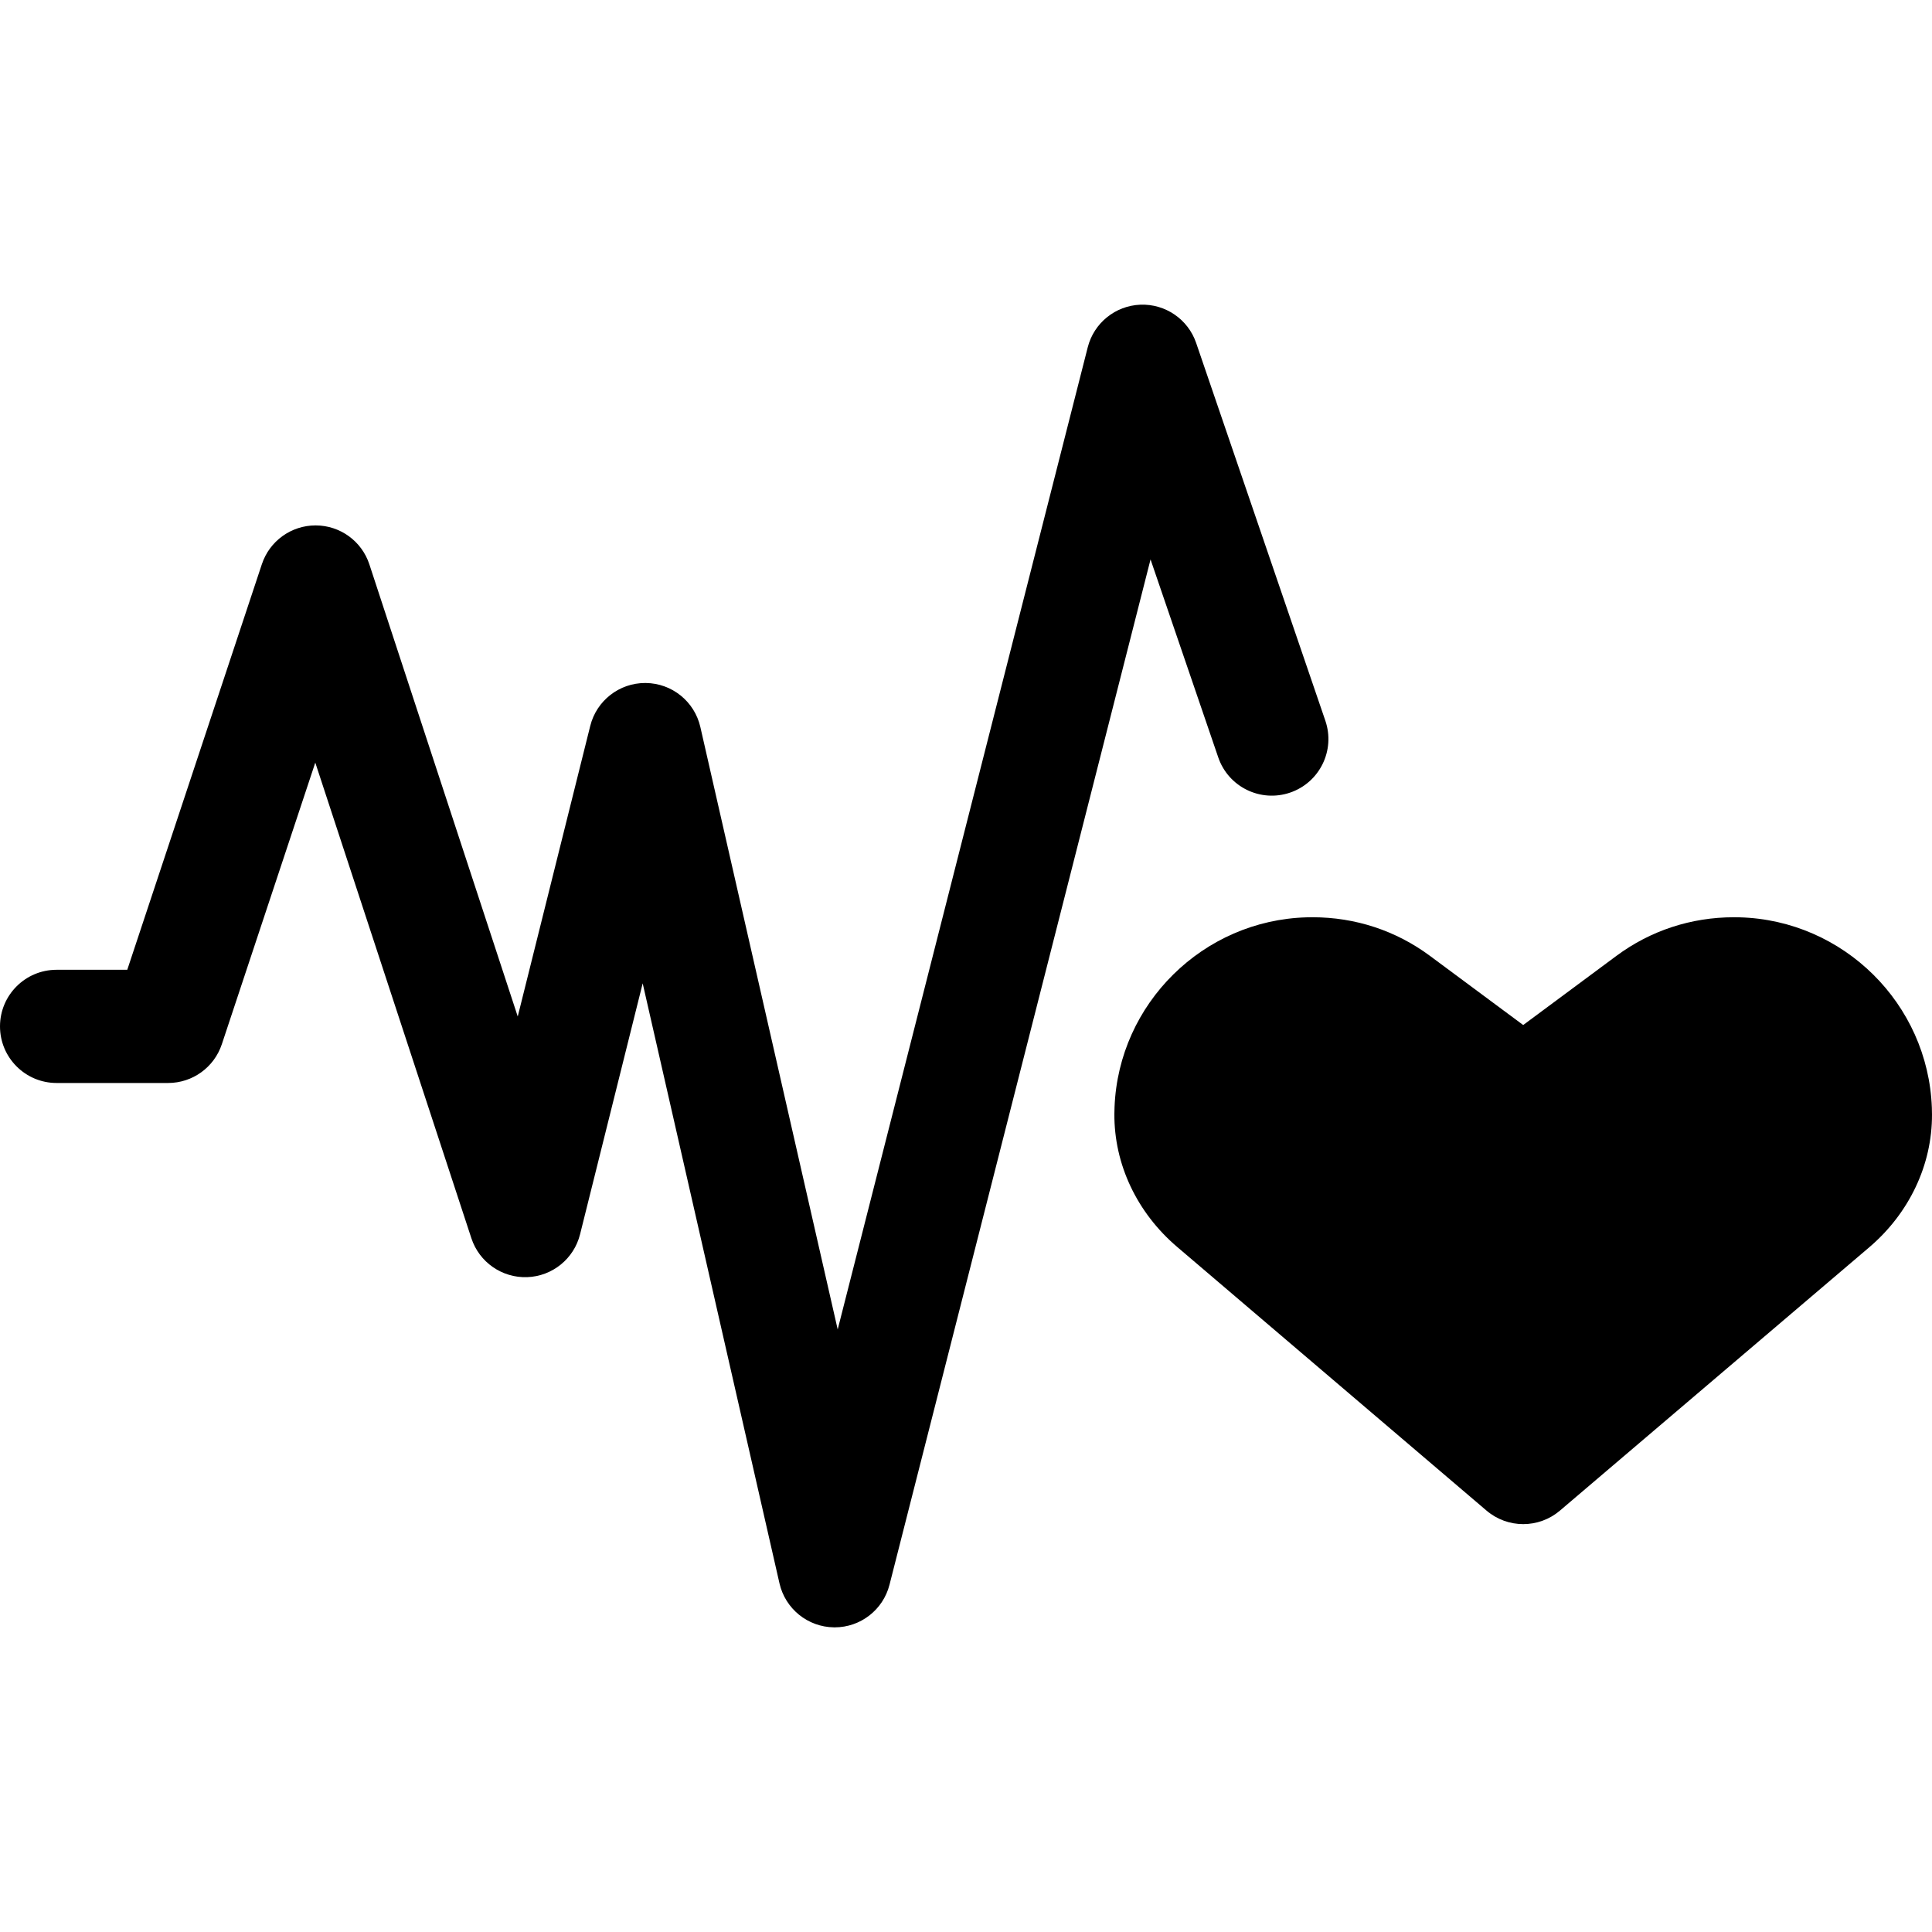
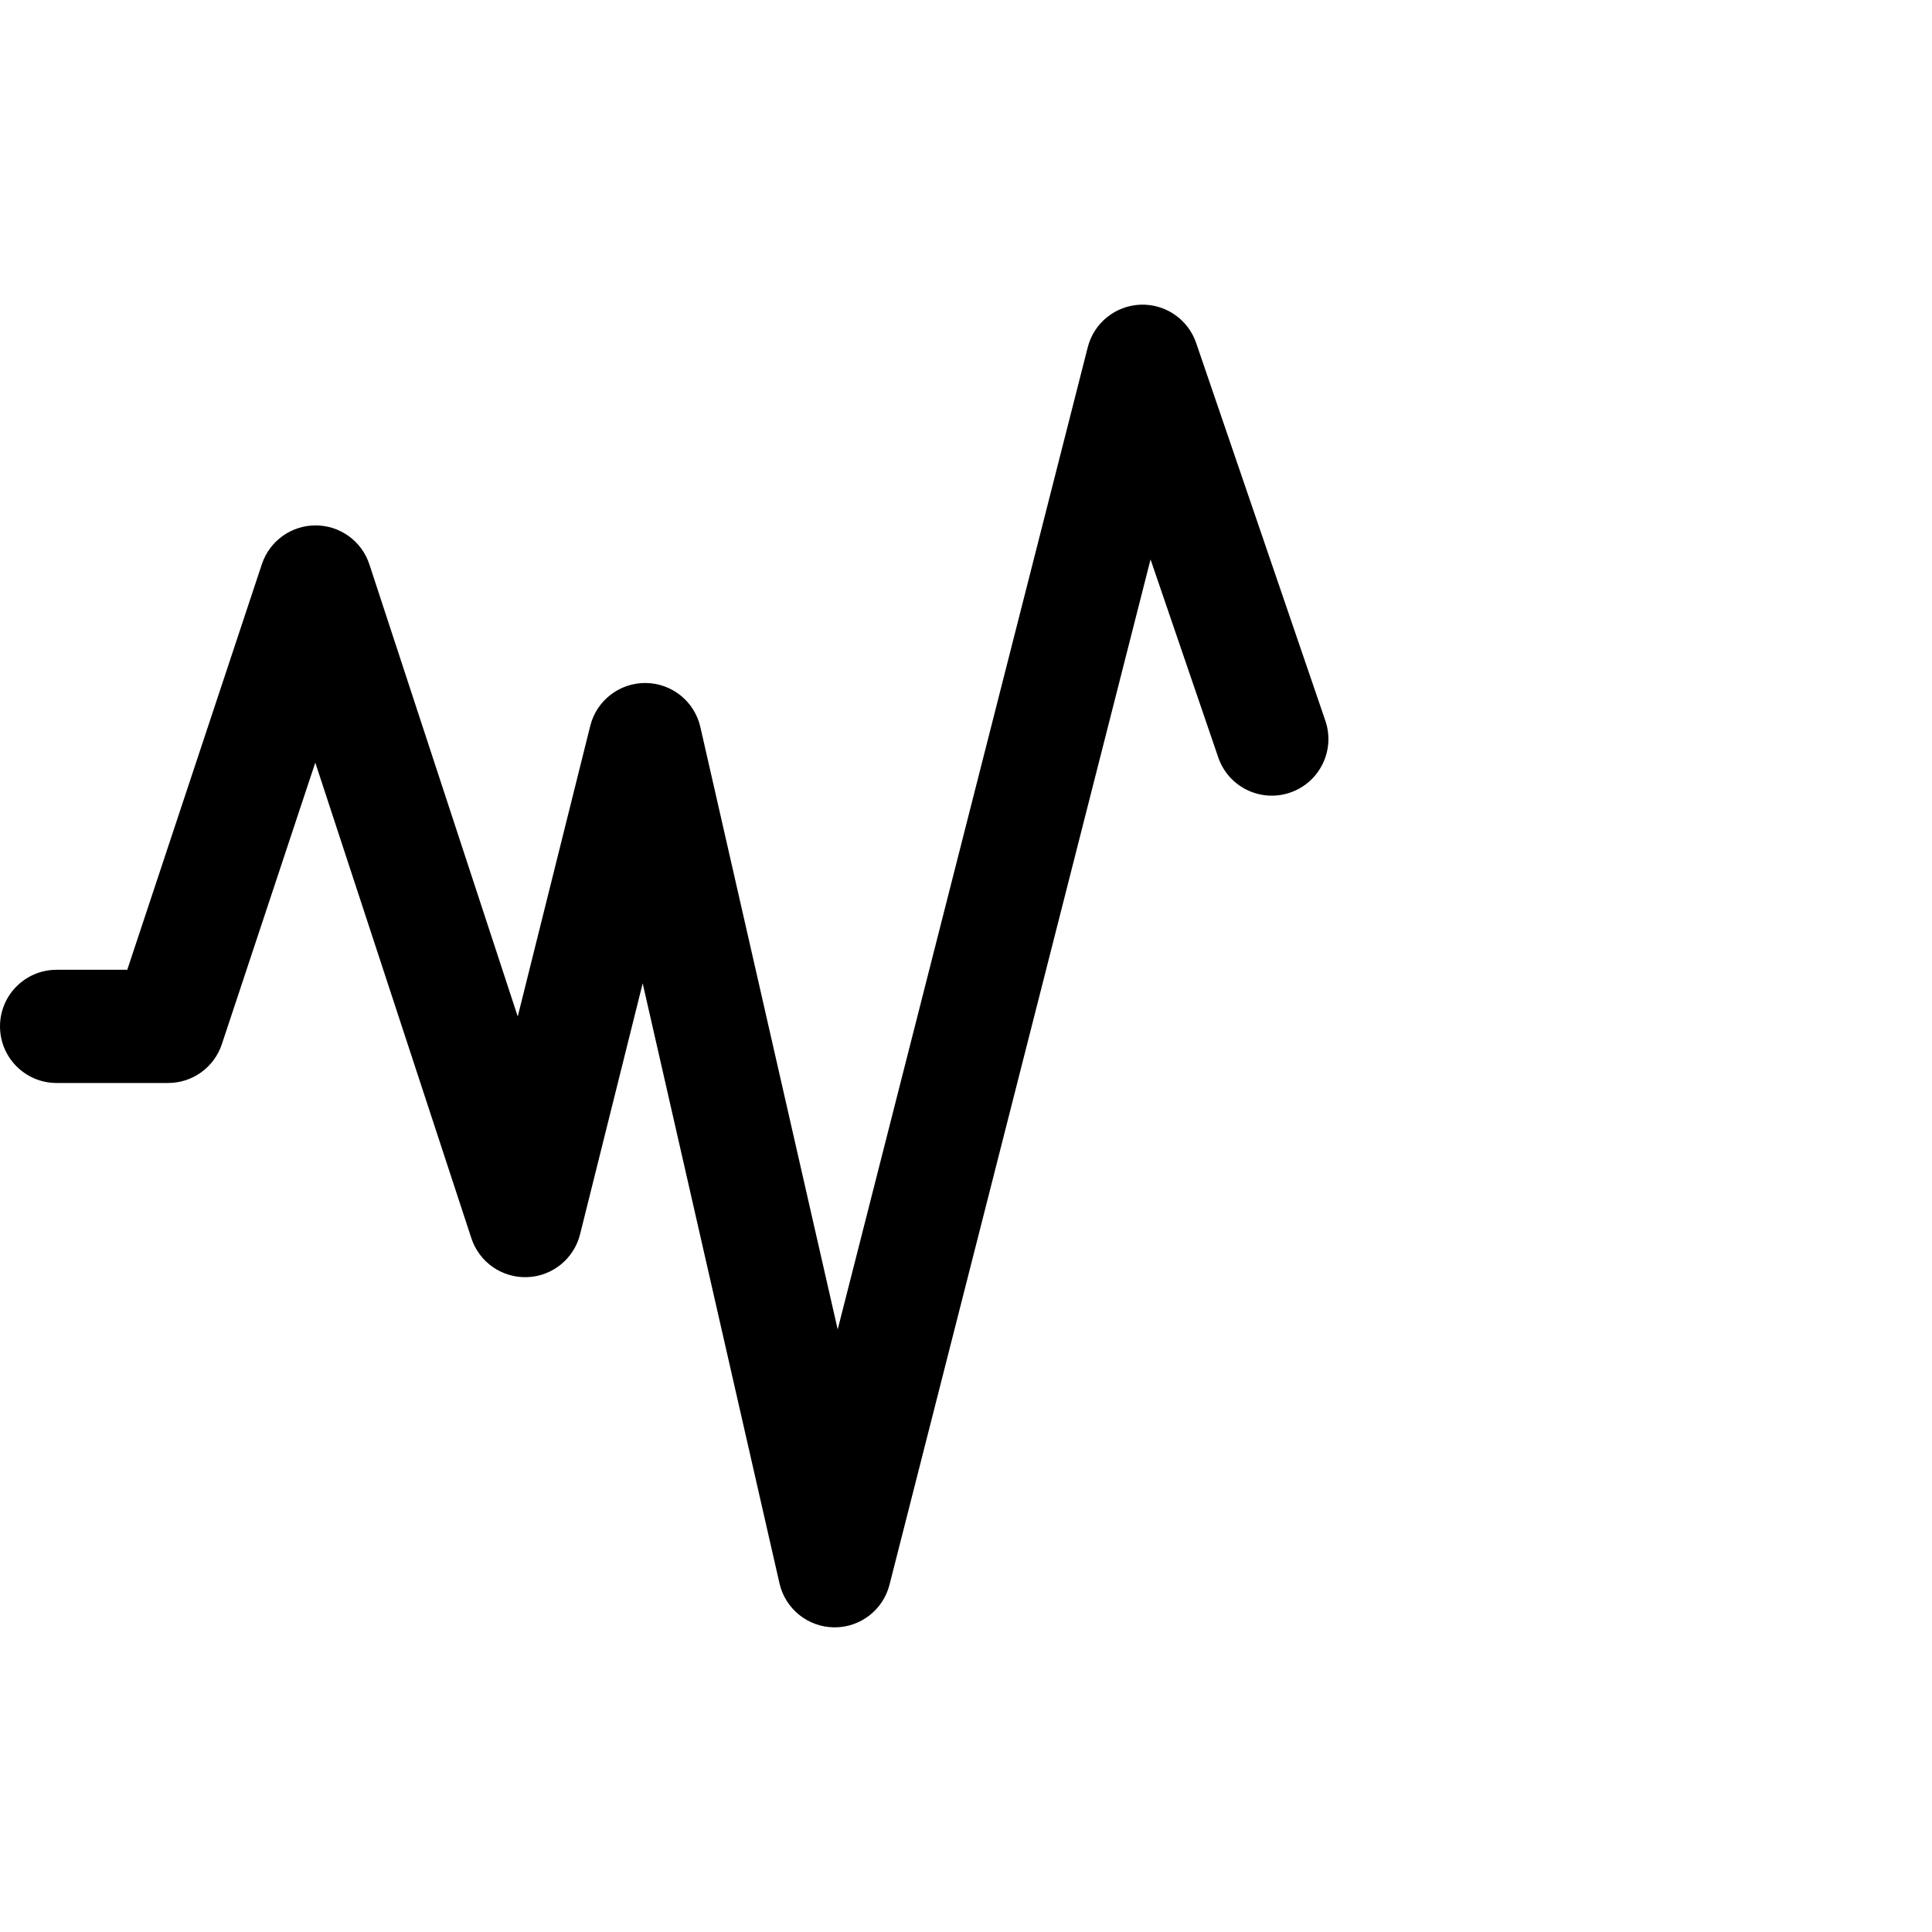
<svg xmlns="http://www.w3.org/2000/svg" id="Capa_1" enable-background="new 0 0 512 512" height="512" viewBox="0 0 512 512" width="512">
  <g>
    <g>
-       <path d="m311.954 330.443c-10.665-9.09-16.727-21.945-16.631-35.269.004-.602.018-1.188.041-1.776 1.086-27.446 23.467-49.542 50.951-50.296.519-.014 1.024-.022 1.525-.022 11.328 0 22.083 3.536 31.104 10.228l24.718 18.334 24.717-18.335c9.019-6.69 19.786-10.226 31.137-10.226.494 0 .99.007 1.487.02 27.551.752 49.936 22.906 50.96 50.437.022.595.035 1.211.037 1.825.047 13.327-6.022 26.152-16.651 35.2l-81.951 69.767c-5.607 4.773-13.849 4.771-19.453-.005z" />
-     </g>
+       </g>
    <g>
      <path d="m221.195 431.265c-.064 0-.126-.001-.19-.001-6.929-.087-12.896-4.909-14.436-11.664l-36.251-159.005-16.594 66.504c-1.618 6.484-7.331 11.116-14.009 11.359-6.68.239-12.713-3.963-14.796-10.313l-41.365-126.043-24.764 74.625c-2.036 6.135-7.772 10.275-14.236 10.275h-29.554c-8.284 0-15-6.716-15-15s6.716-15 15-15h18.727l35.67-107.489c2.036-6.135 7.774-10.275 14.236-10.275h.025c6.473.011 12.209 4.172 14.227 10.323l39.32 119.817 19.215-77.01c1.668-6.686 7.674-11.369 14.552-11.369.052 0 .103 0 .154.001 6.942.07 12.929 4.896 14.472 11.664l36.398 159.647 66.265-260.277c1.637-6.431 7.304-11.021 13.935-11.287 6.622-.26 12.647 3.855 14.794 10.134l34.242 100.119c2.681 7.838-1.5 16.366-9.339 19.047-7.839 2.68-16.366-1.501-19.047-9.339l-17.941-52.456-69.177 271.715c-1.693 6.652-7.684 11.298-14.533 11.298z" />
    </g>
  </g>
</svg>